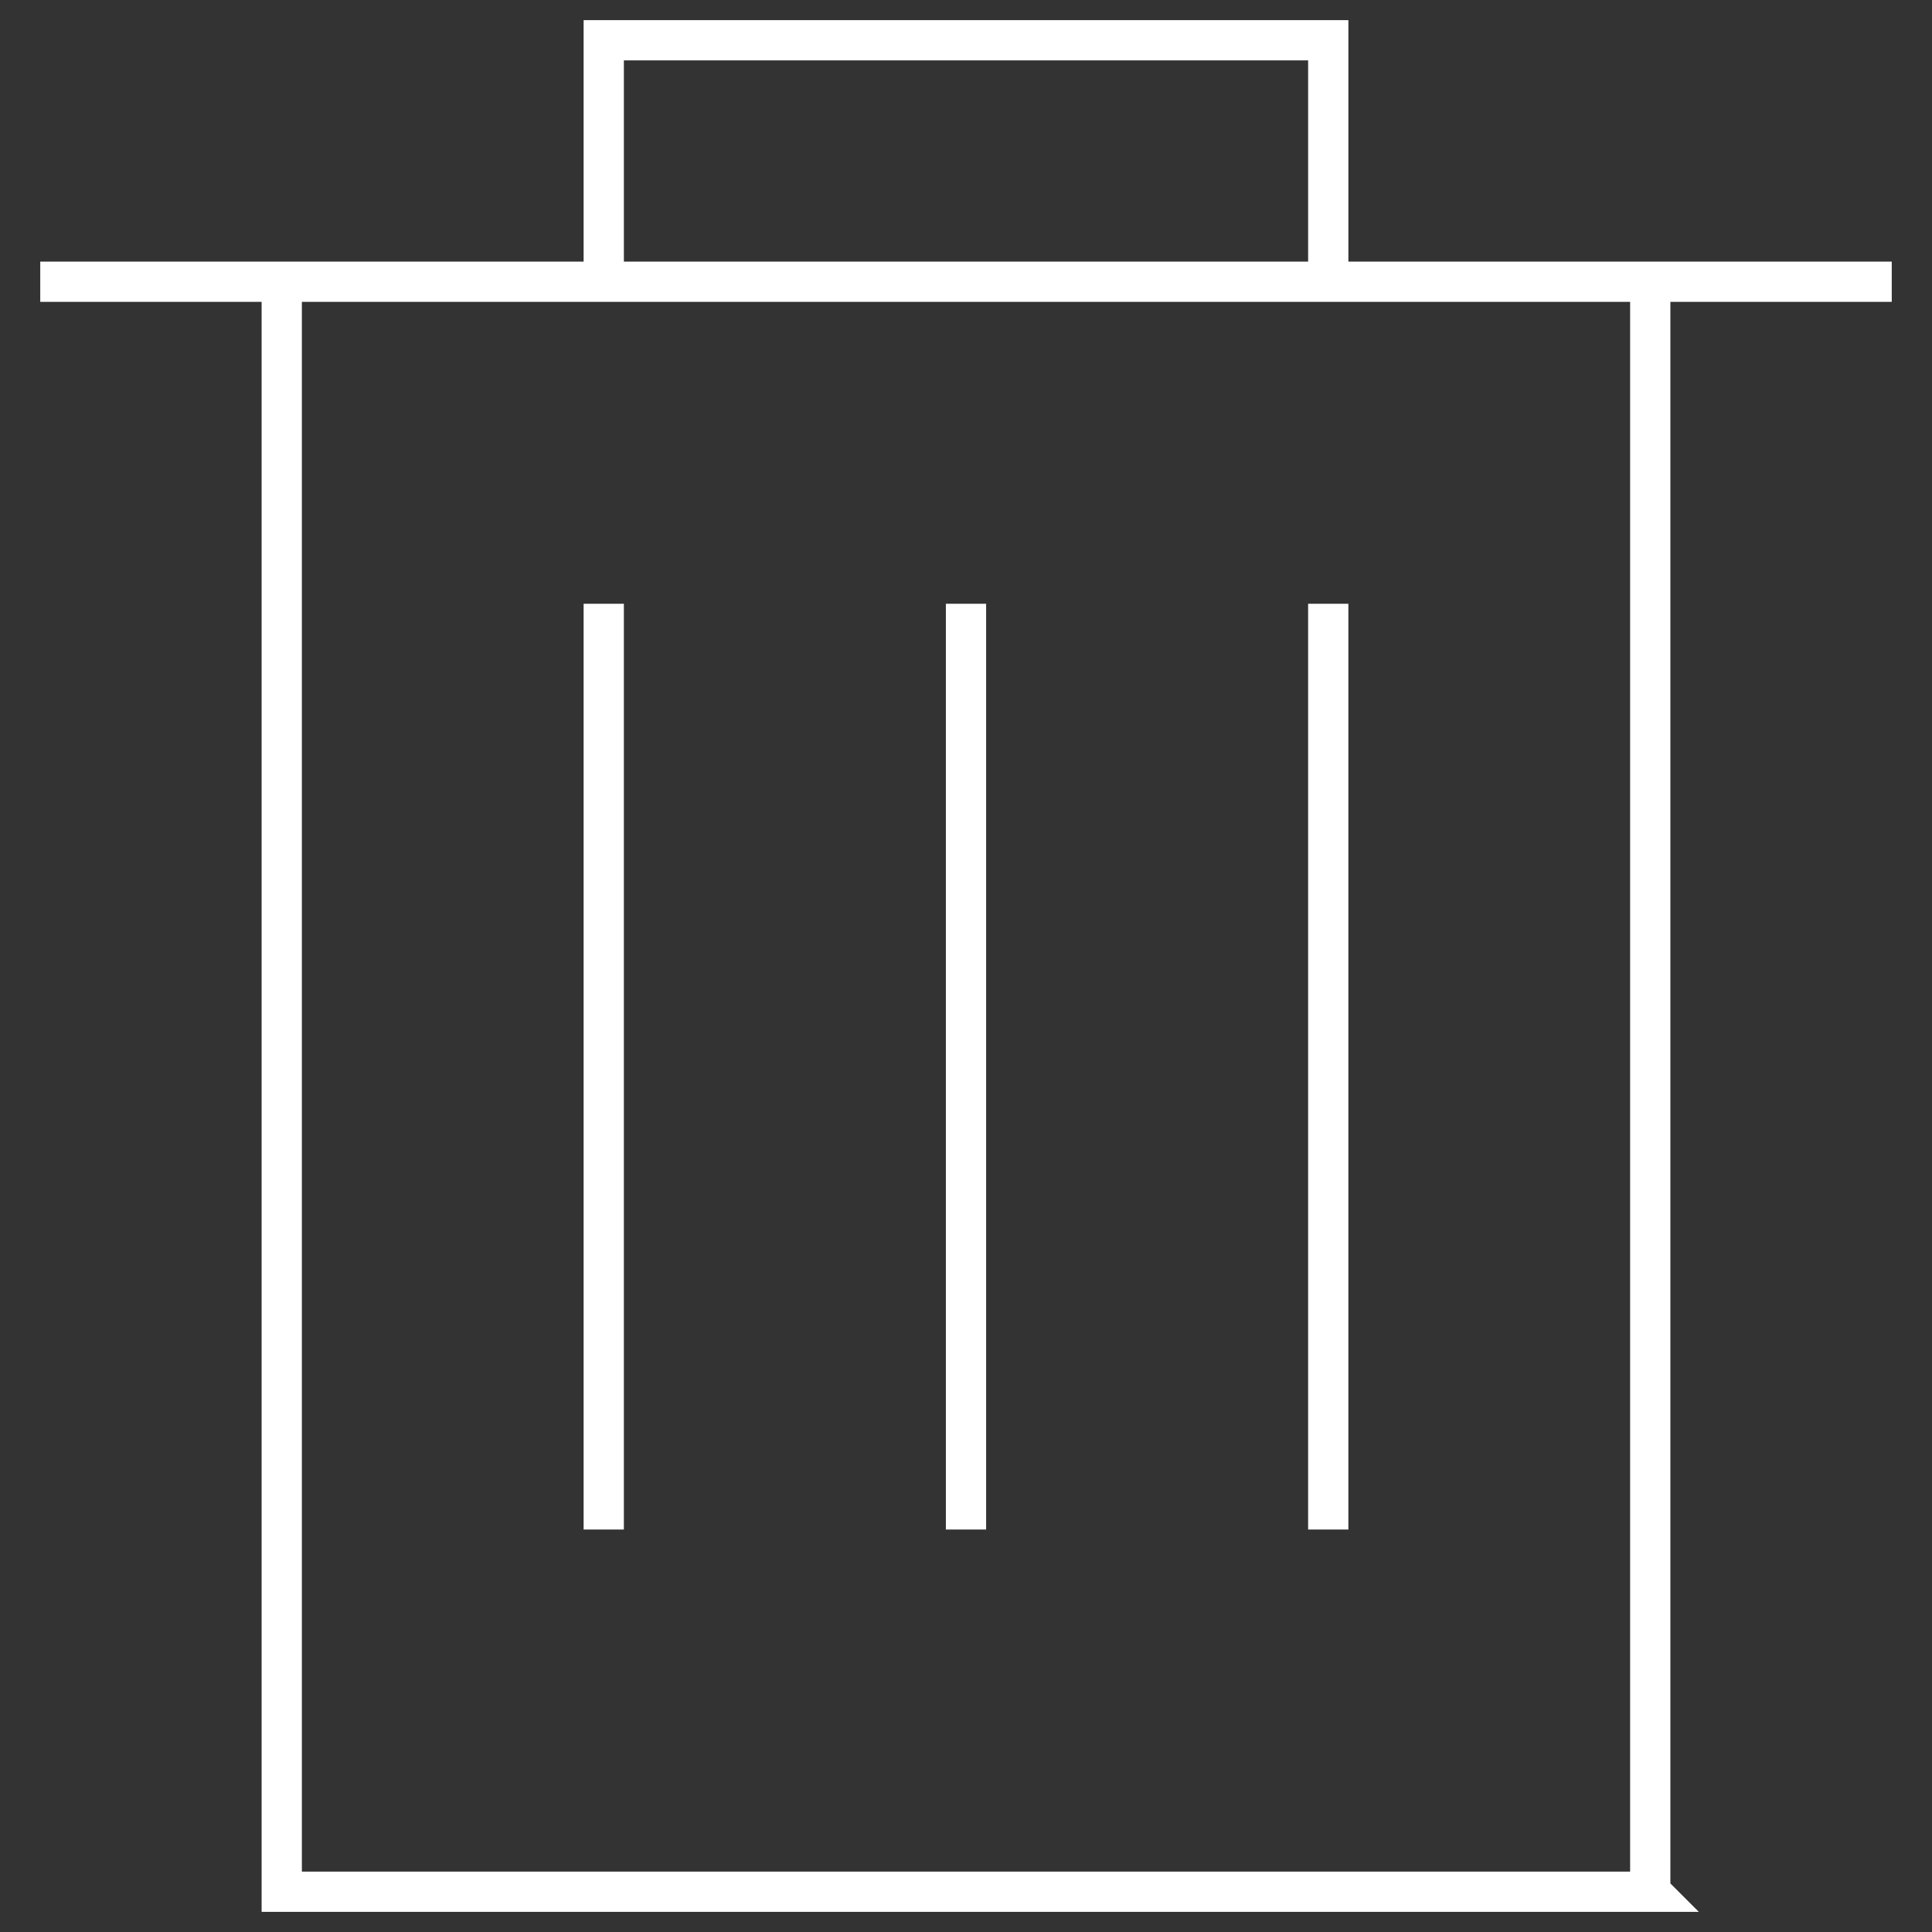
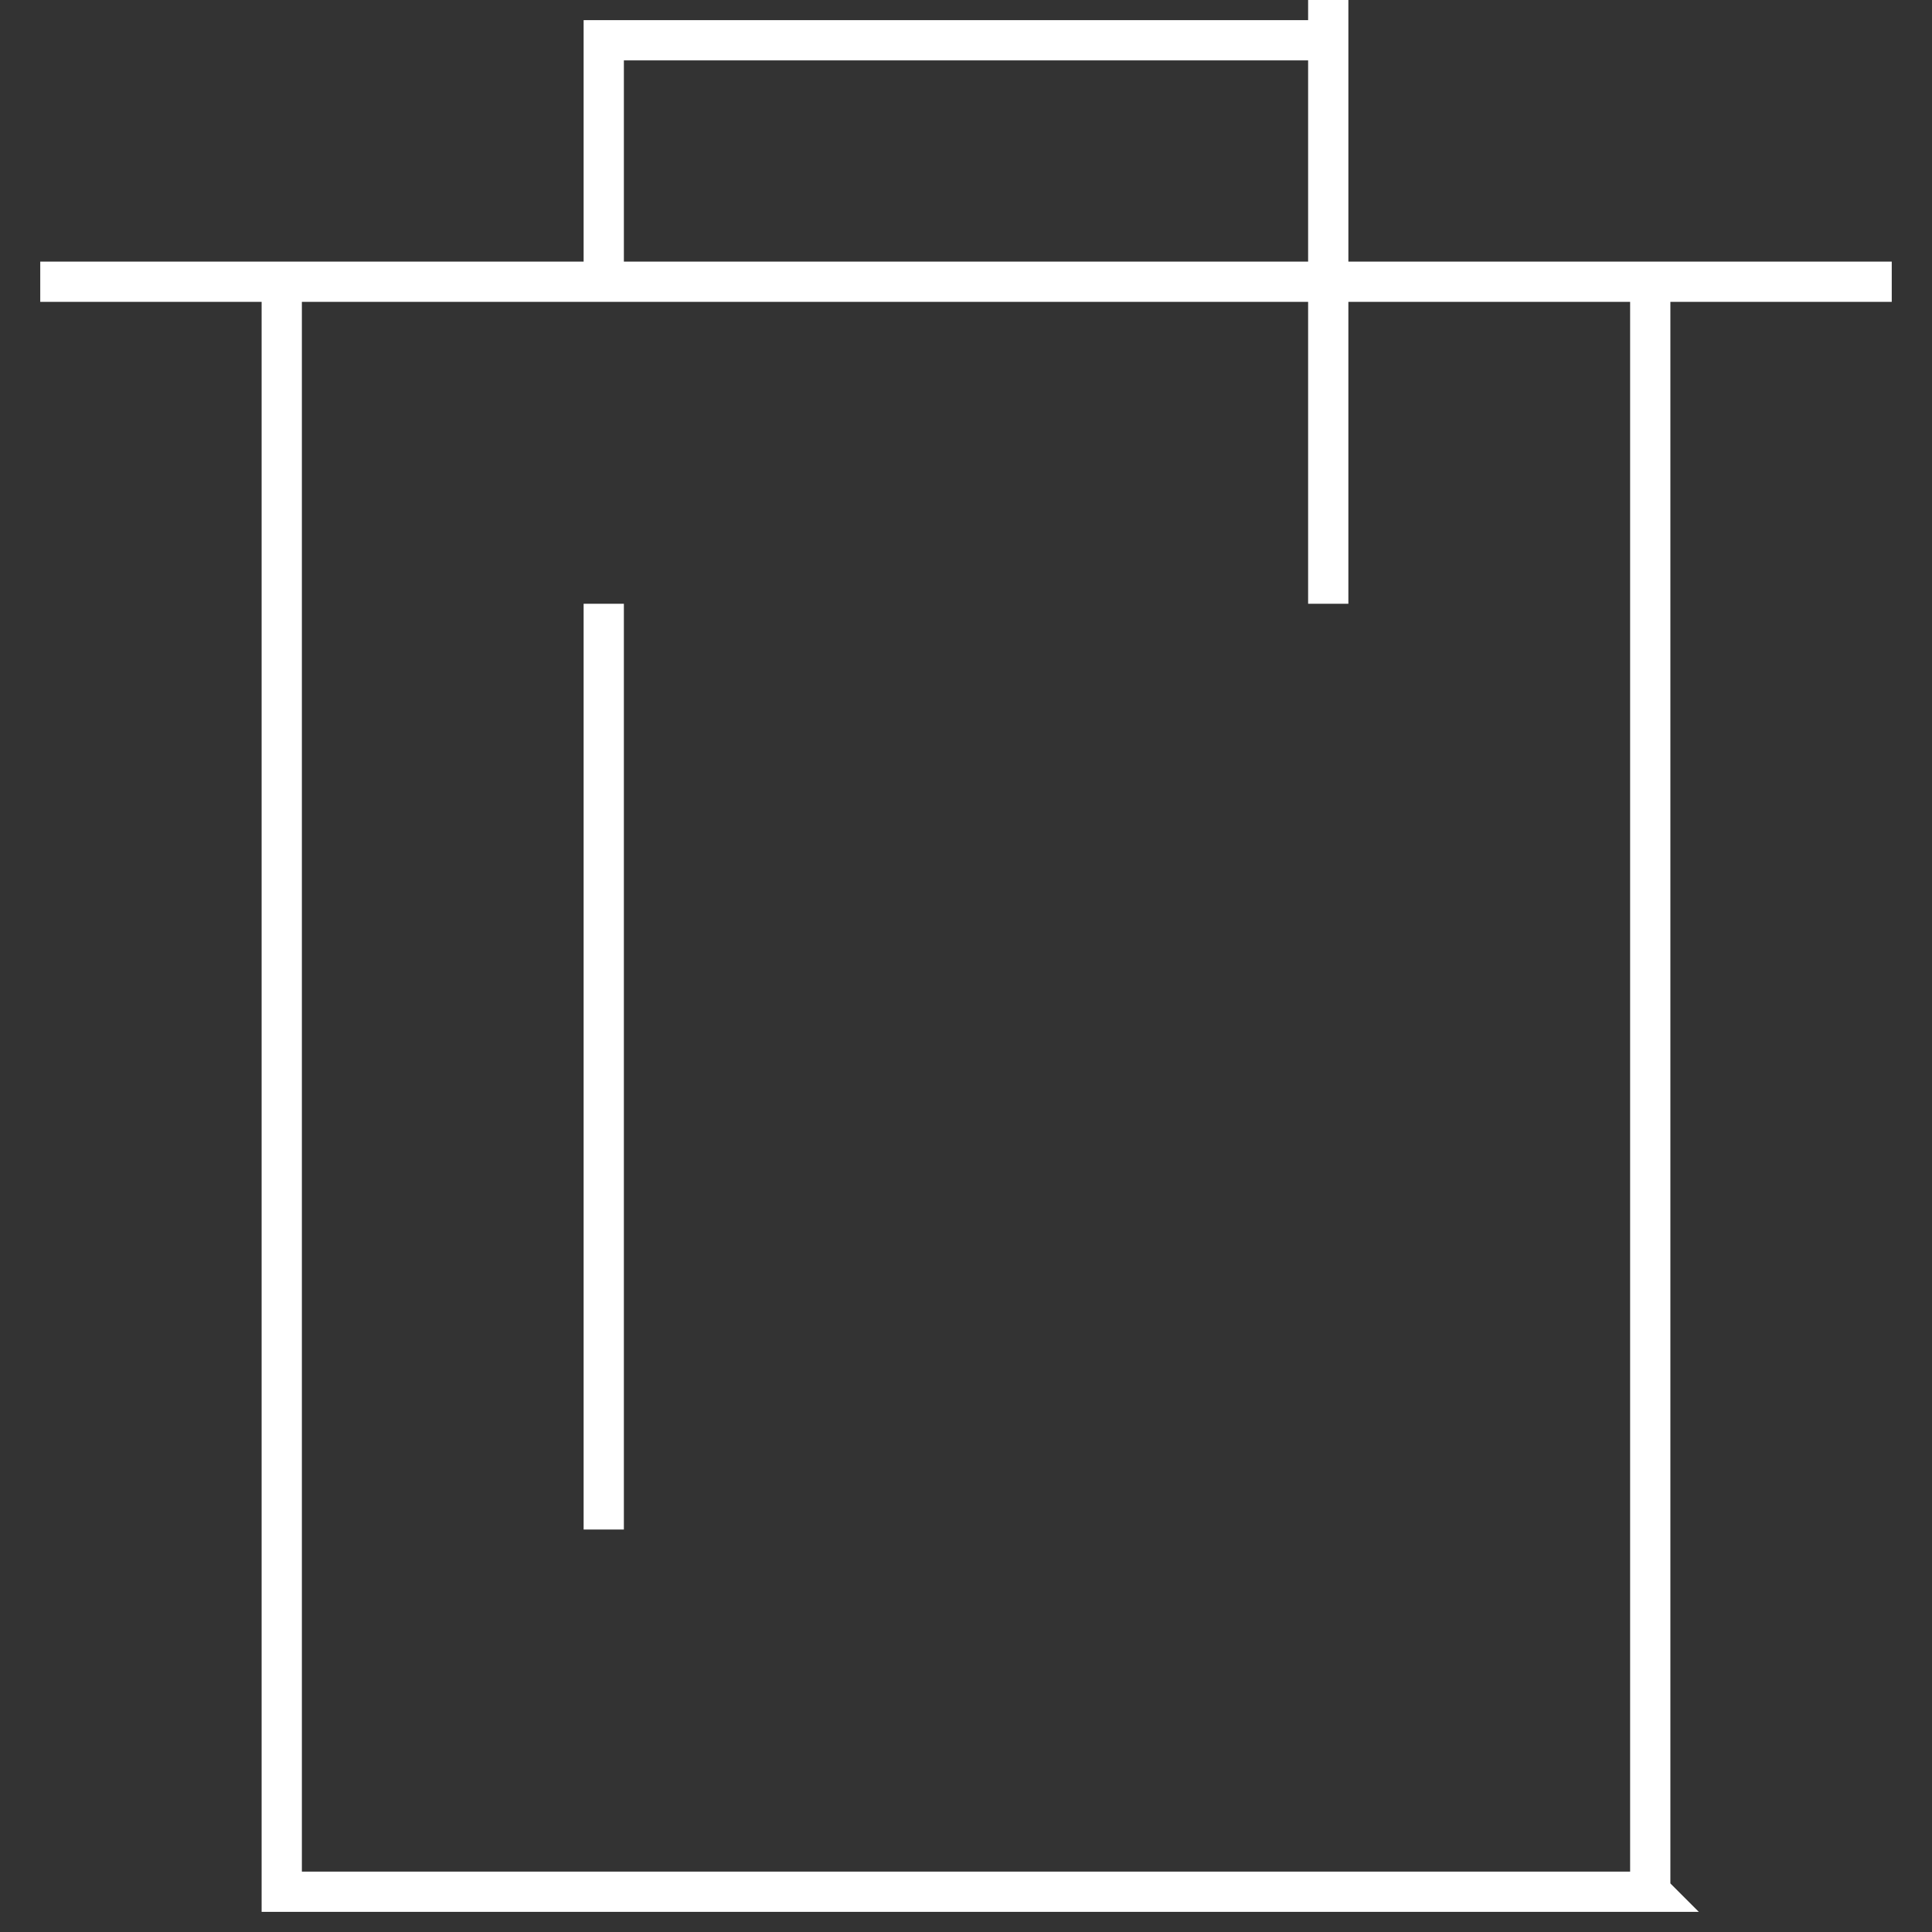
<svg xmlns="http://www.w3.org/2000/svg" viewBox="0 0 48 48" style="stroke: #FFF;">
  <rect x="0" y="0" width="48" height="48" fill="#333333" stroke="none" />
-   <path d="M41 47H7V7h34v40zM33 7H15V1h18v6zM1 7h46m-32 8v23m9-23v23m9-23v23" fill="none" />
+   <path d="M41 47H7V7h34v40zM33 7H15V1h18v6zM1 7h46m-32 8v23m9-23m9-23v23" fill="none" />
</svg>